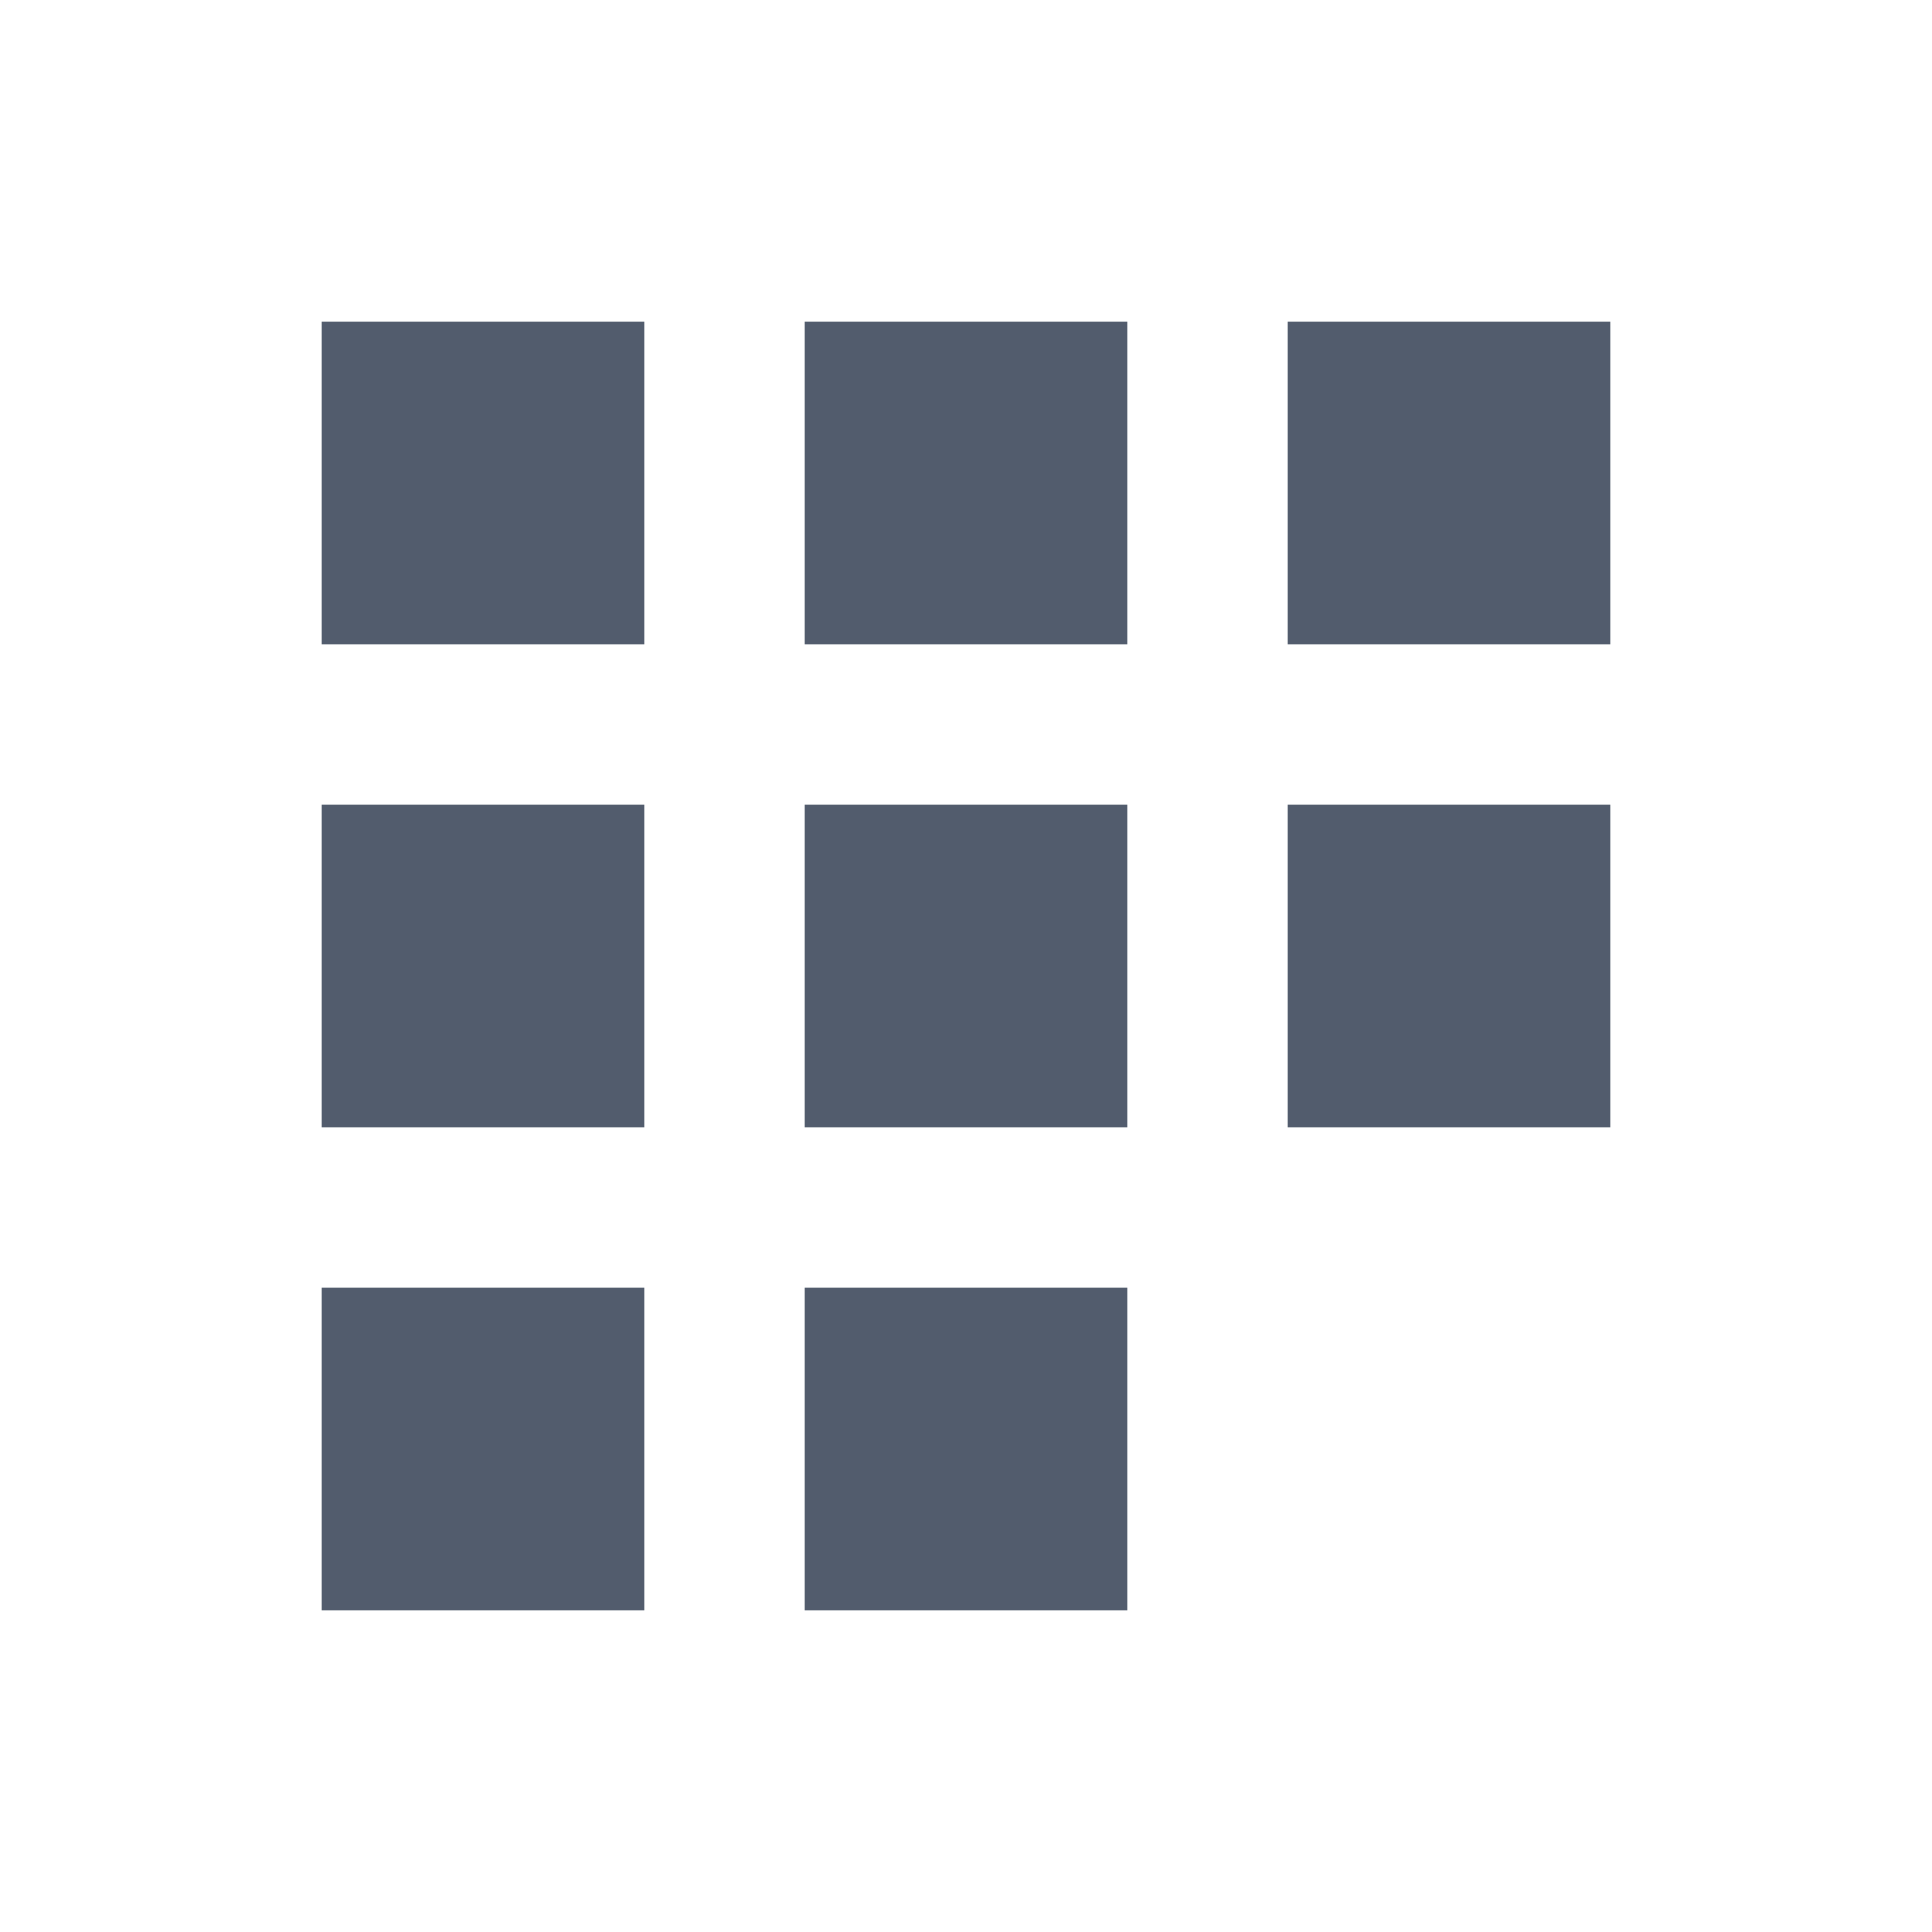
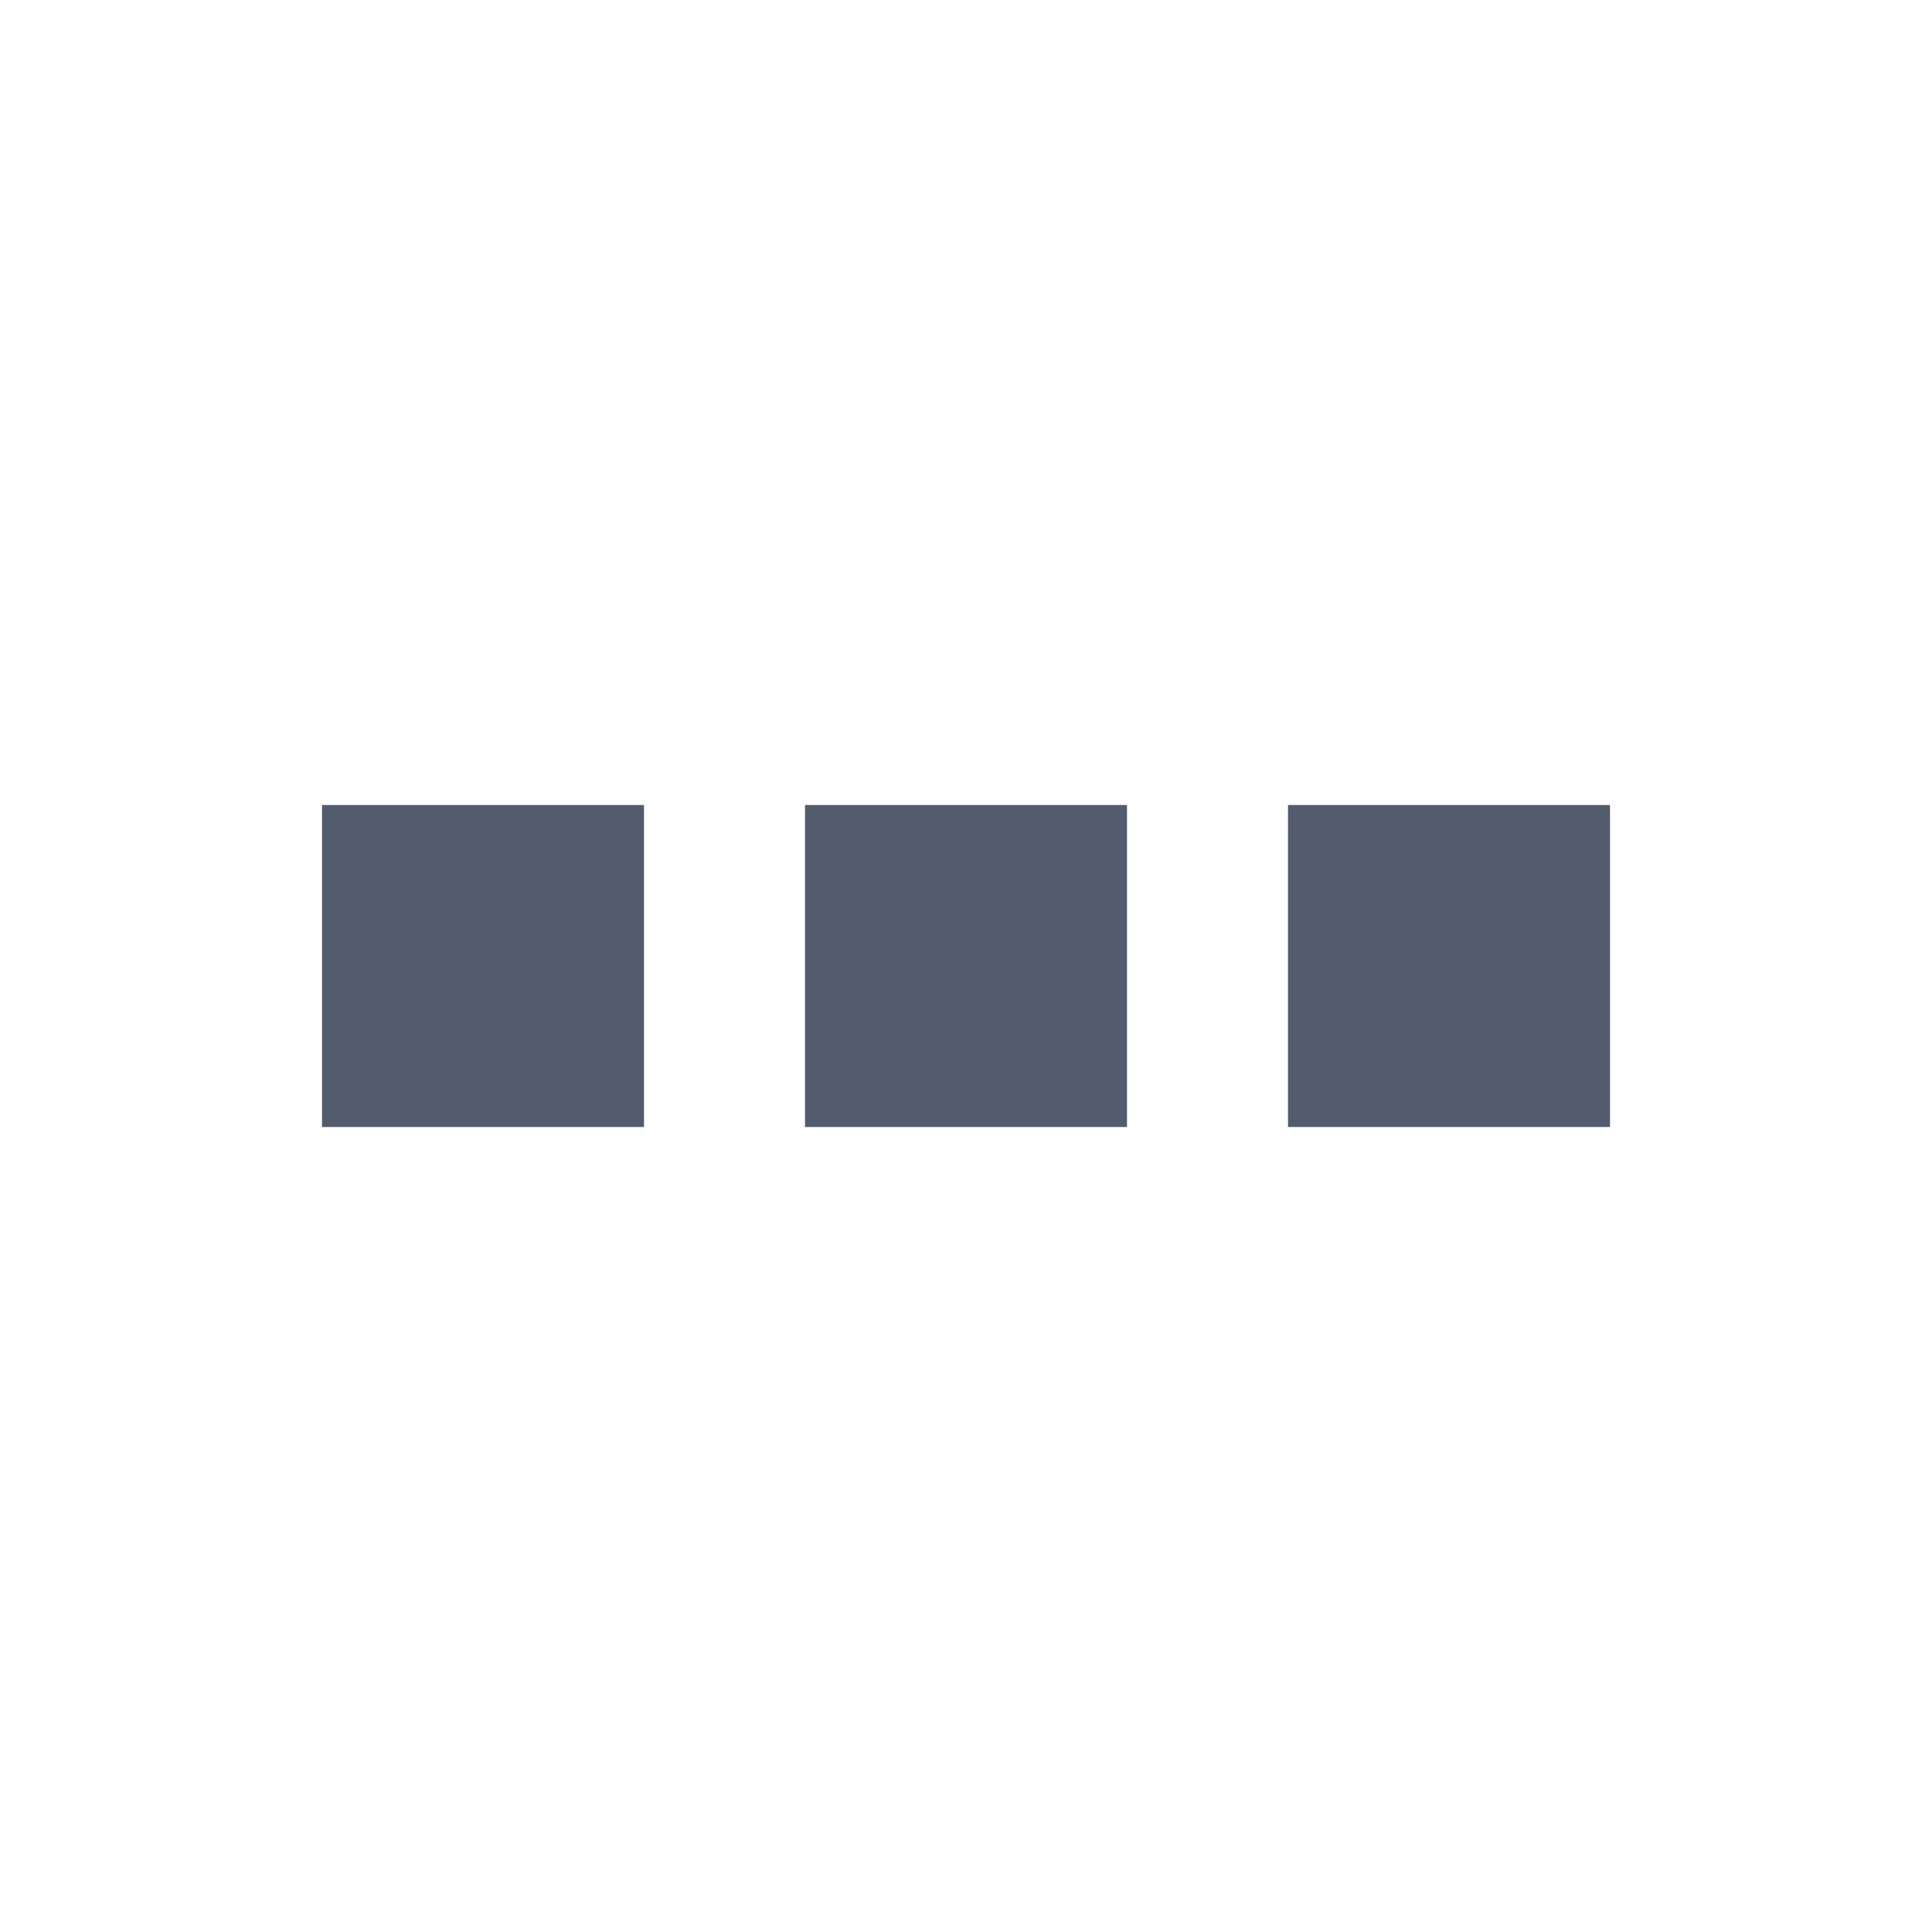
<svg xmlns="http://www.w3.org/2000/svg" width="24" height="24" viewBox="0 0 24 24" fill="none">
-   <path d="M4 4H8V8H4V4Z" fill="#525C6D" />
  <path d="M4 10H8V14H4V10Z" fill="#525C6D" />
-   <path d="M4 16H8V20H4V16Z" fill="#525C6D" />
-   <path d="M10 4H14V8H10V4Z" fill="#525C6D" />
  <path d="M10 10H14V14H10V10Z" fill="#525C6D" />
-   <path d="M10 16H14V20H10V16Z" fill="#525C6D" />
-   <path d="M16 4H20V8H16V4Z" fill="#525C6D" />
+   <path d="M10 16H14V20V16Z" fill="#525C6D" />
  <path d="M16 10H20V14H16V10Z" fill="#525C6D" />
</svg>